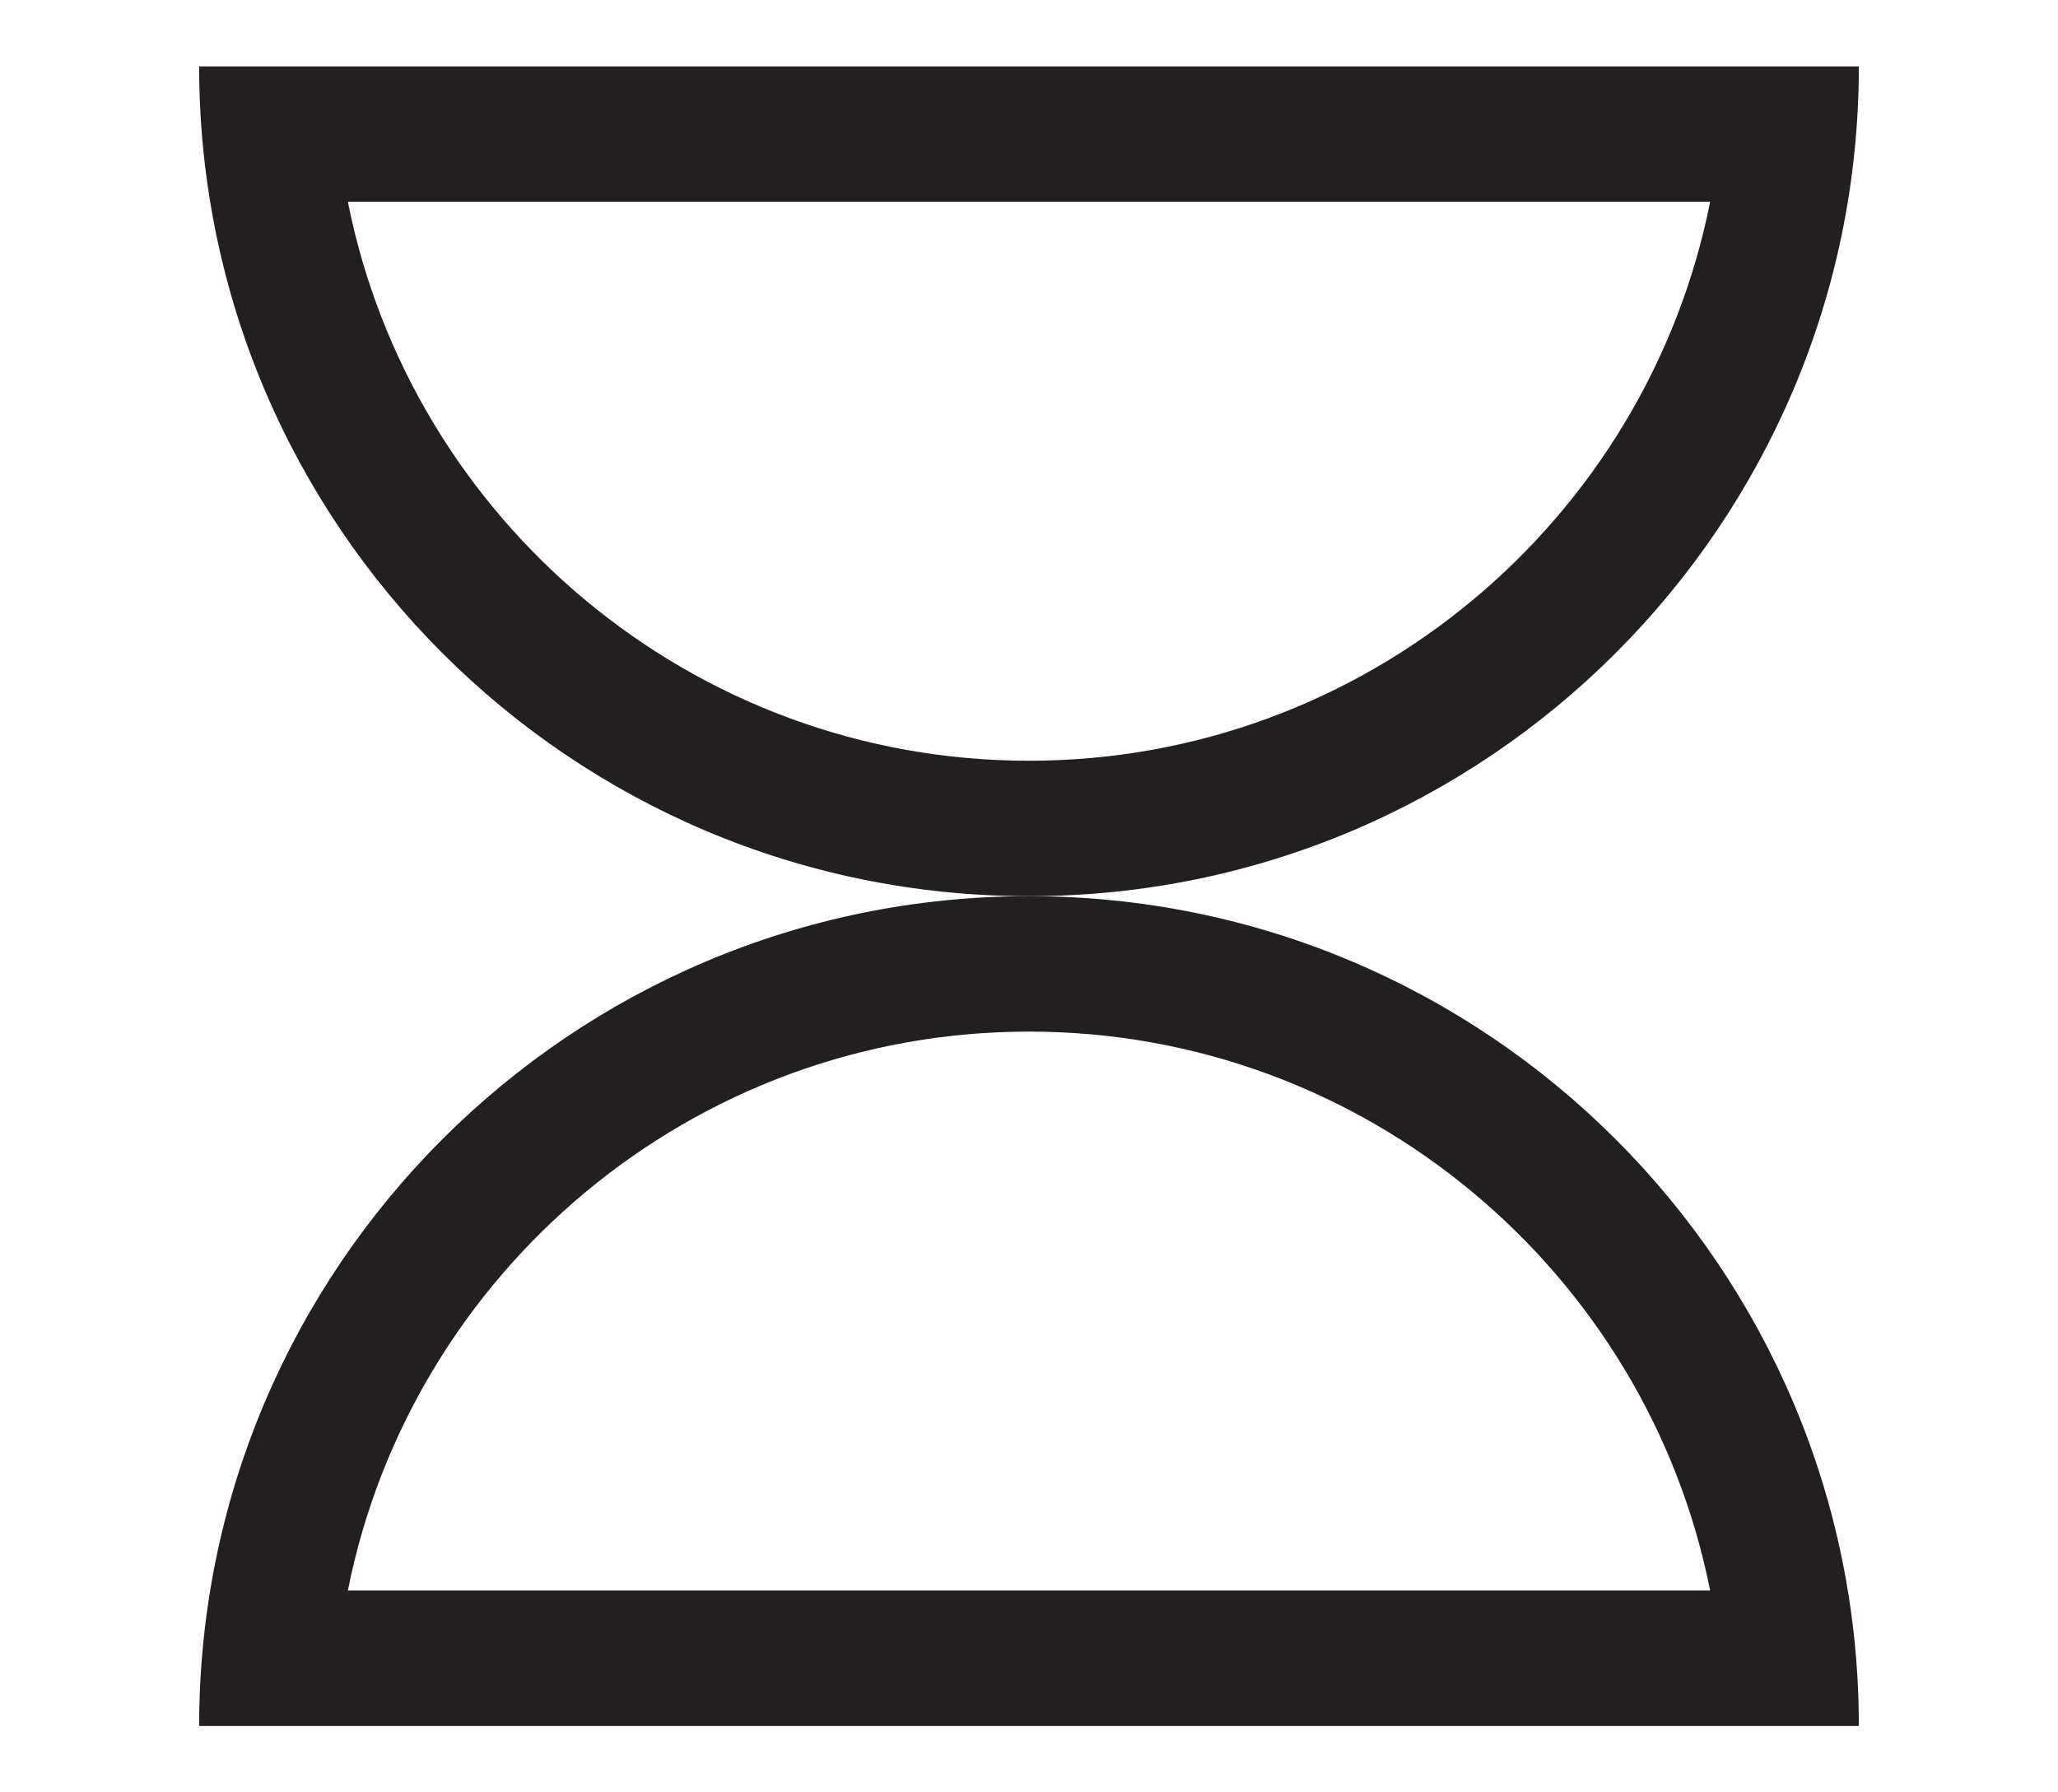
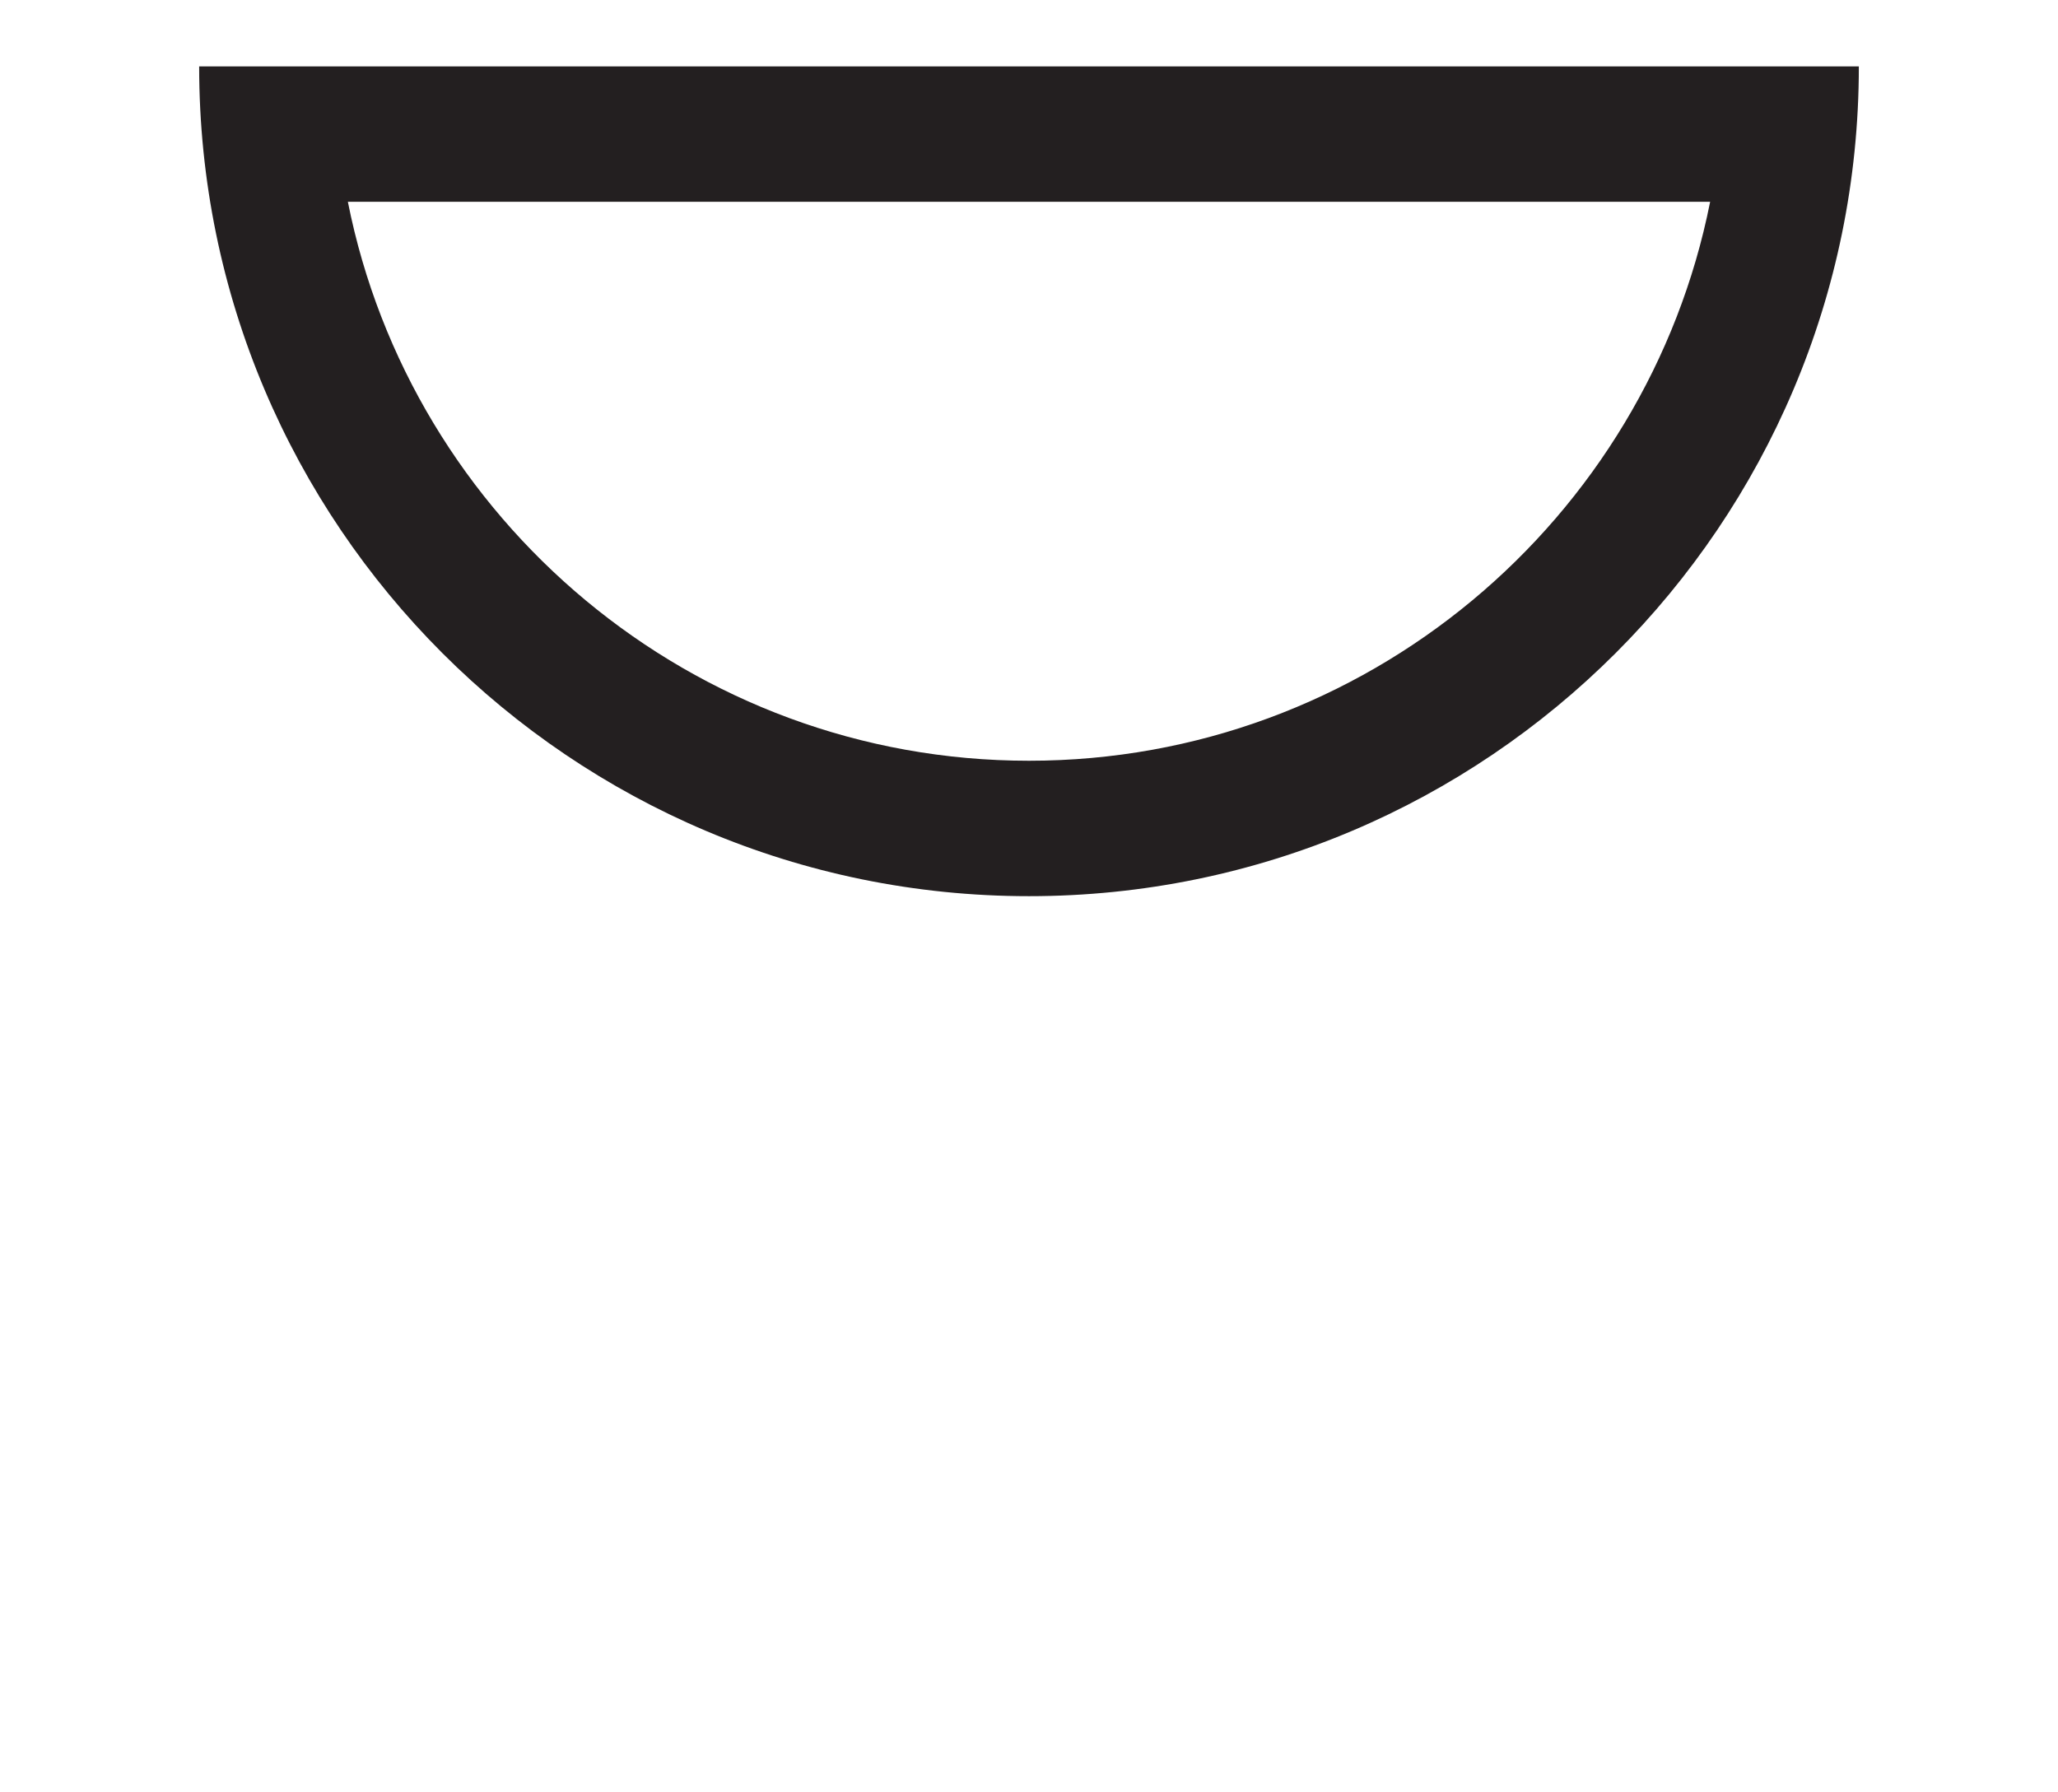
<svg xmlns="http://www.w3.org/2000/svg" id="a" viewBox="0 0 31 27">
  <defs>
    <style>.b{fill:#231f20;}</style>
  </defs>
  <path class="b" d="M25.76,3.04c-.95,4.79-5.19,8.42-10.26,8.42S6.19,7.83,5.24,3.04H25.76m2.24-2.04H3c0,6.9,5.6,12.5,12.5,12.5S28,7.9,28,1h0Z" />
-   <path class="b" d="M15.5,15.54c5.07,0,9.31,3.63,10.26,8.42H5.24c.95-4.79,5.19-8.42,10.26-8.42m0-2.04c-6.9,0-12.5,5.6-12.5,12.5H28c0-6.9-5.6-12.5-12.5-12.5h0Z" />
</svg>